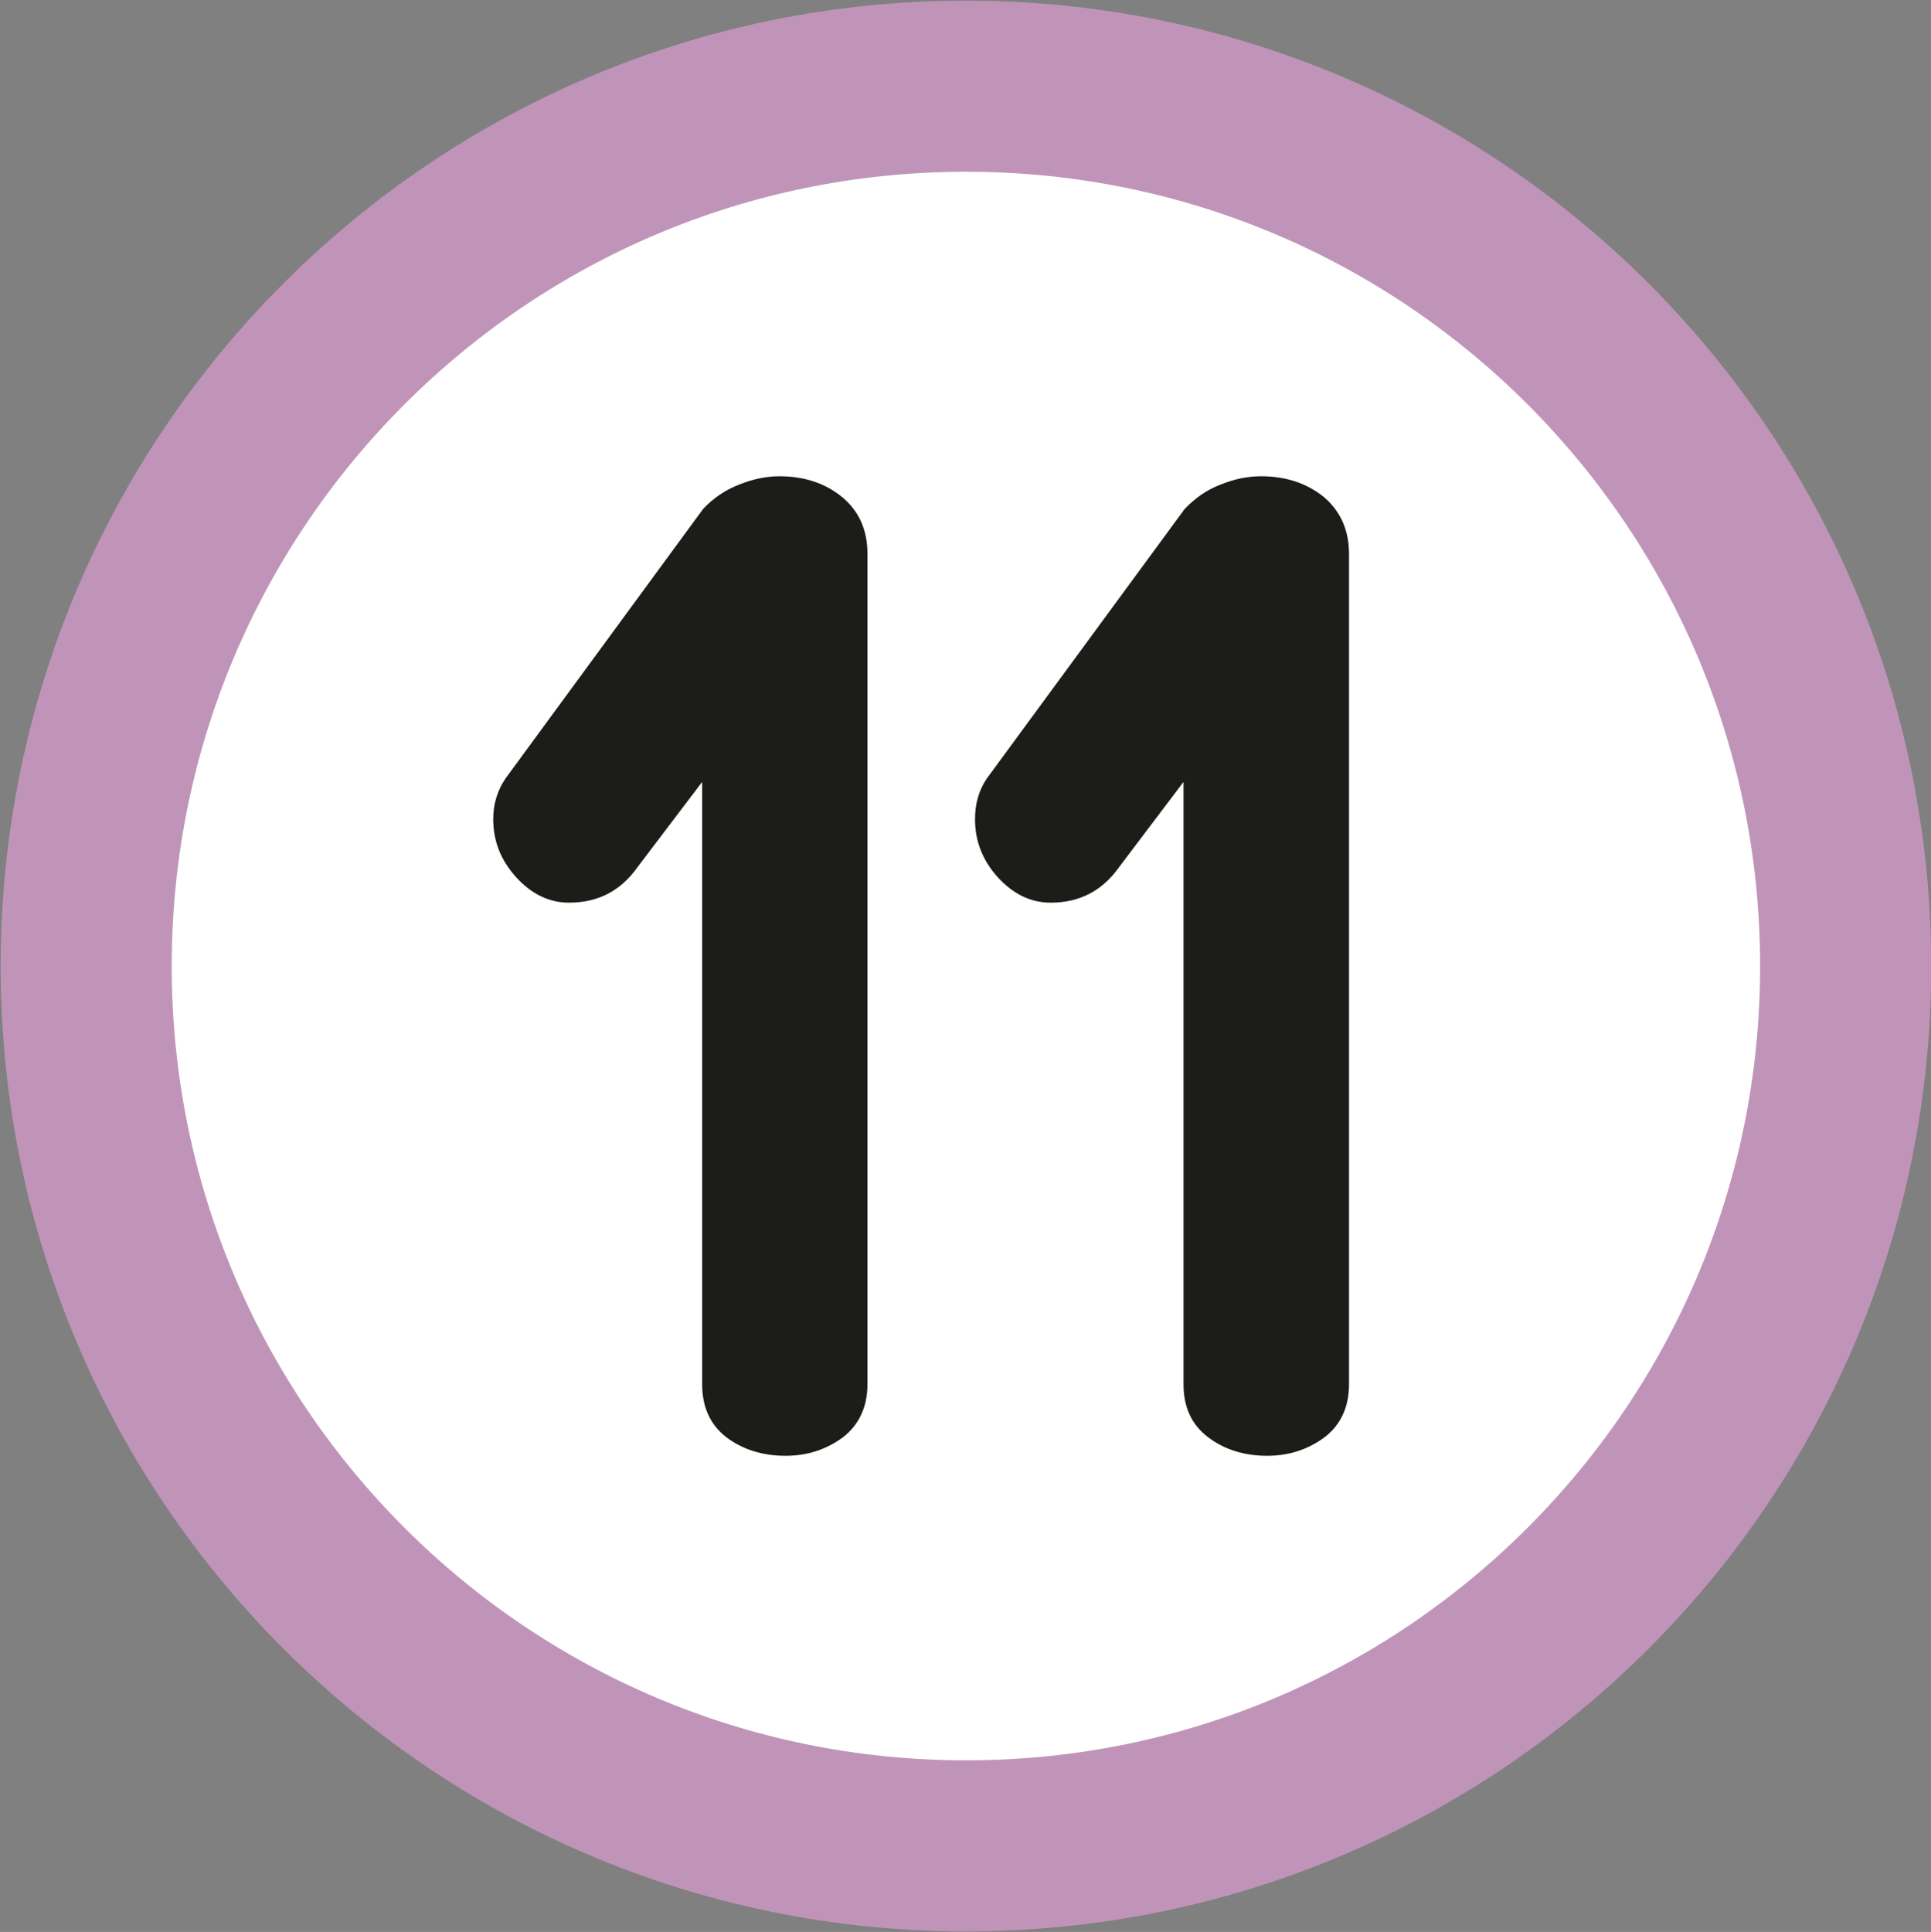
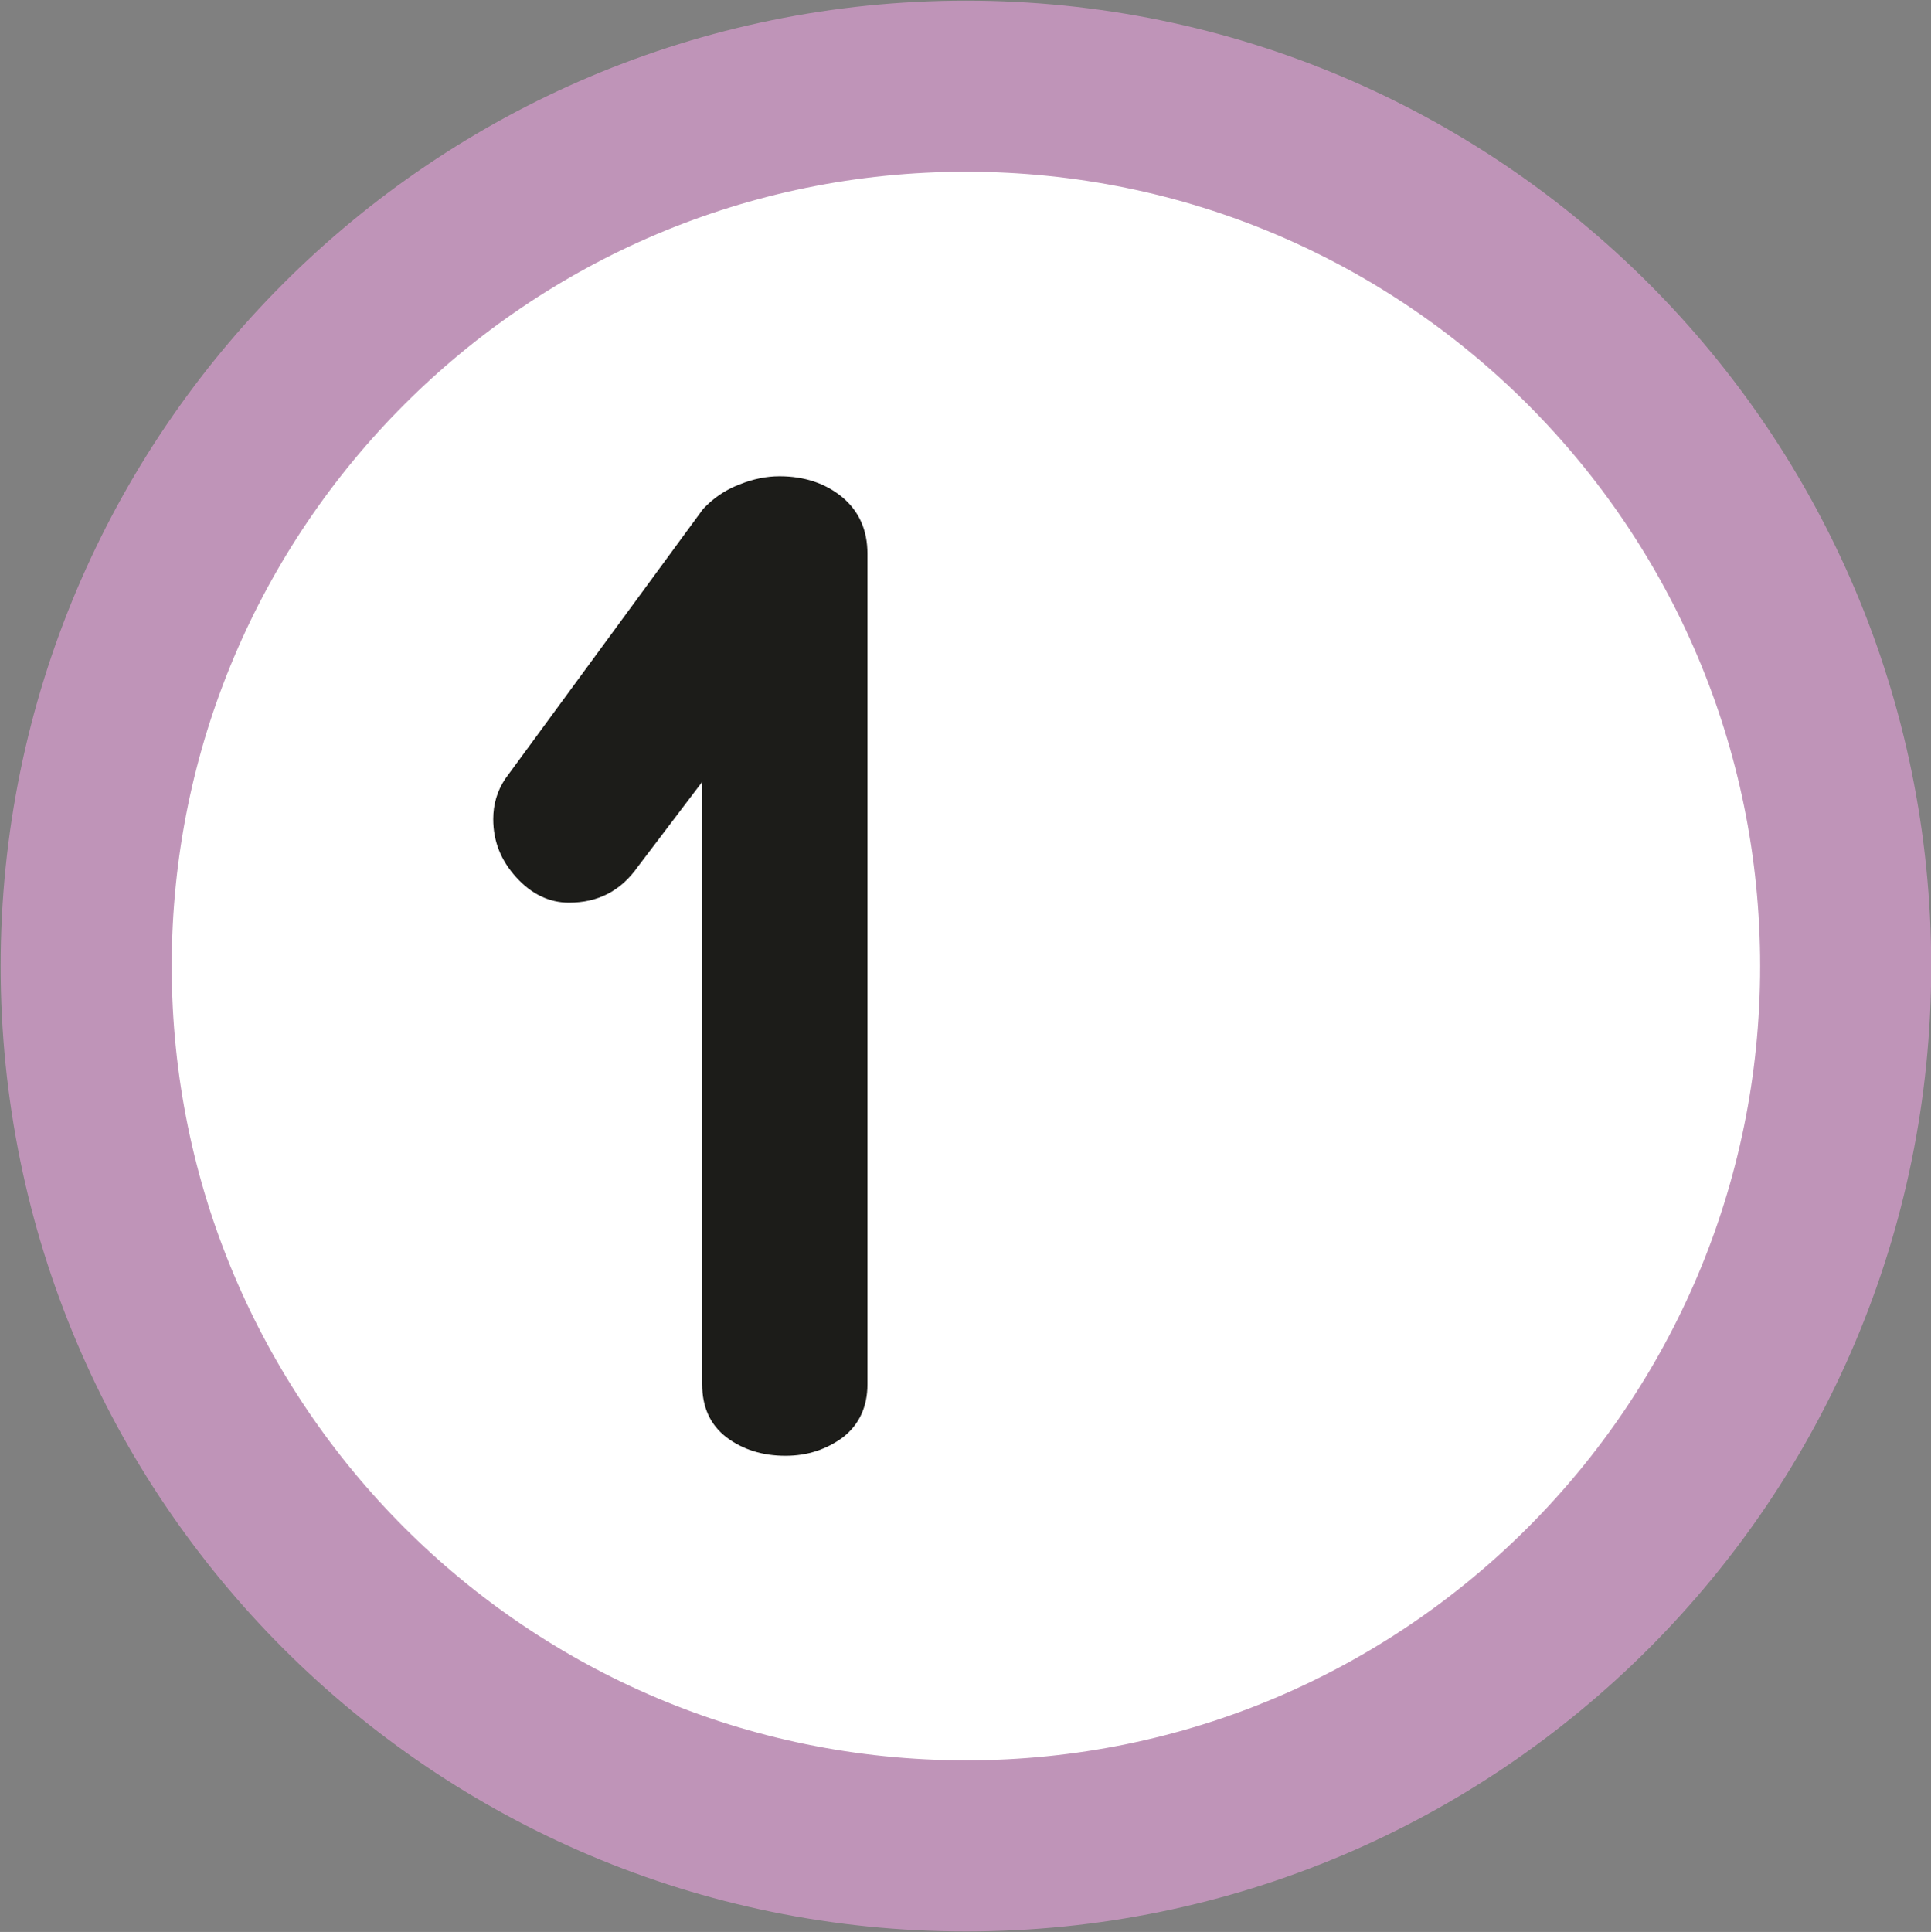
<svg xmlns="http://www.w3.org/2000/svg" xmlns:ns1="http://sodipodi.sourceforge.net/DTD/sodipodi-0.dtd" xmlns:ns2="http://www.inkscape.org/namespaces/inkscape" width="211.563mm" height="211.644mm" viewBox="0 0 211.563 211.644" version="1.1" id="svg5" ns1:docname="4911.svg" ns2:version="1.1.1 (3bf5ae0d25, 2021-09-20)">
  <rect x="0" y="0" width="211.563" height="211.644" fill="#808080" stroke="none" />
  <ns1:namedview id="namedview16" pagecolor="#ffffff" bordercolor="#666666" borderopacity="1.0" ns2:pageshadow="2" ns2:pageopacity="0.0" ns2:pagecheckerboard="0" ns2:document-units="mm" showgrid="false" ns2:zoom="0.73546876" ns2:cx="200.55237" ns2:cy="324.28298" ns2:window-width="1920" ns2:window-height="1017" ns2:window-x="-8" ns2:window-y="-8" ns2:window-maximized="1" ns2:current-layer="svg5" />
  <defs id="defs2">
    <clipPath id="clip963">
      <path d="M 9.781,7.648 H 54.004 V 51.879 H 9.781 Z m 0,0" id="path6367" />
    </clipPath>
    <clipPath id="clip841">
      <path d="m 581.457,361.875 h 10.203 v 10.207 h -10.203 z m 0,0" id="path6001" />
    </clipPath>
    <clipPath id="clip840">
-       <path d="m 518.75,356.773 h 10.203 v 10.207 H 518.75 Z m 0,0" id="path5998" />
-     </clipPath>
+       </clipPath>
    <clipPath id="clip828">
      <path d="m 218.707,395.801 h 10.203 v 10.207 h -10.203 z m 0,0" id="path5962" />
    </clipPath>
  </defs>
  <path style="fill:#ffffff;fill-opacity:1;fill-rule:nonzero;stroke:#bf94b8;stroke-width:18.743;stroke-linecap:butt;stroke-linejoin:miter;stroke-miterlimit:10;stroke-opacity:1" d="m 202.214,105.84 c 0,53.227 -43.123,96.374 -96.374,96.374 -53.227,0 -96.398,-43.147 -96.398,-96.374 0,-53.251 43.172,-96.398 96.398,-96.398 53.251,0 96.374,43.147 96.374,96.398" id="path9090" />
  <path style="fill:#1c1c19;fill-opacity:1;fill-rule:nonzero;stroke:none;stroke-width:6.248" d="m 81.006,53.077 c 1.513,-0.612 2.978,-0.903 4.393,-0.903 2.709,0 5.003,0.757 6.858,2.27 1.855,1.538 2.782,3.612 2.782,6.223 v 90.981 c 0,2.489 -0.927,4.441 -2.685,5.808 -1.831,1.342 -3.905,2.025 -6.296,2.025 -2.513,0 -4.686,-0.683 -6.468,-2.025 -1.781,-1.367 -2.66,-3.319 -2.66,-5.808 V 85.657 l -7.053,9.298 c -1.855,2.636 -4.345,3.93 -7.541,3.93 -2.147,0 -4.1,-0.928 -5.784,-2.783 -1.684,-1.854 -2.513,-3.953 -2.513,-6.369 0,-1.611 0.437,-3.099 1.318,-4.417 L 77.028,55.761 c 1.123,-1.196 2.44,-2.099 3.978,-2.685" id="path9092" />
-   <path style="fill:#1c1c19;fill-opacity:1;fill-rule:nonzero;stroke:none;stroke-width:6.248" d="m 133.744,53.077 c 1.513,-0.612 3.002,-0.903 4.417,-0.903 2.709,0 5.003,0.757 6.882,2.27 1.806,1.538 2.758,3.612 2.758,6.223 v 90.981 c 0,2.489 -0.903,4.441 -2.685,5.808 -1.83,1.342 -3.905,2.025 -6.296,2.025 -2.489,0 -4.686,-0.683 -6.443,-2.025 -1.831,-1.367 -2.709,-3.319 -2.709,-5.808 V 85.657 l -7.029,9.298 c -1.855,2.636 -4.368,3.93 -7.517,3.93 -2.196,0 -4.1,-0.928 -5.808,-2.783 -1.66,-1.854 -2.49,-3.953 -2.49,-6.369 0,-1.611 0.387,-3.099 1.269,-4.417 l 21.696,-29.554 c 1.147,-1.196 2.416,-2.099 3.953,-2.685" id="path9094" />
</svg>